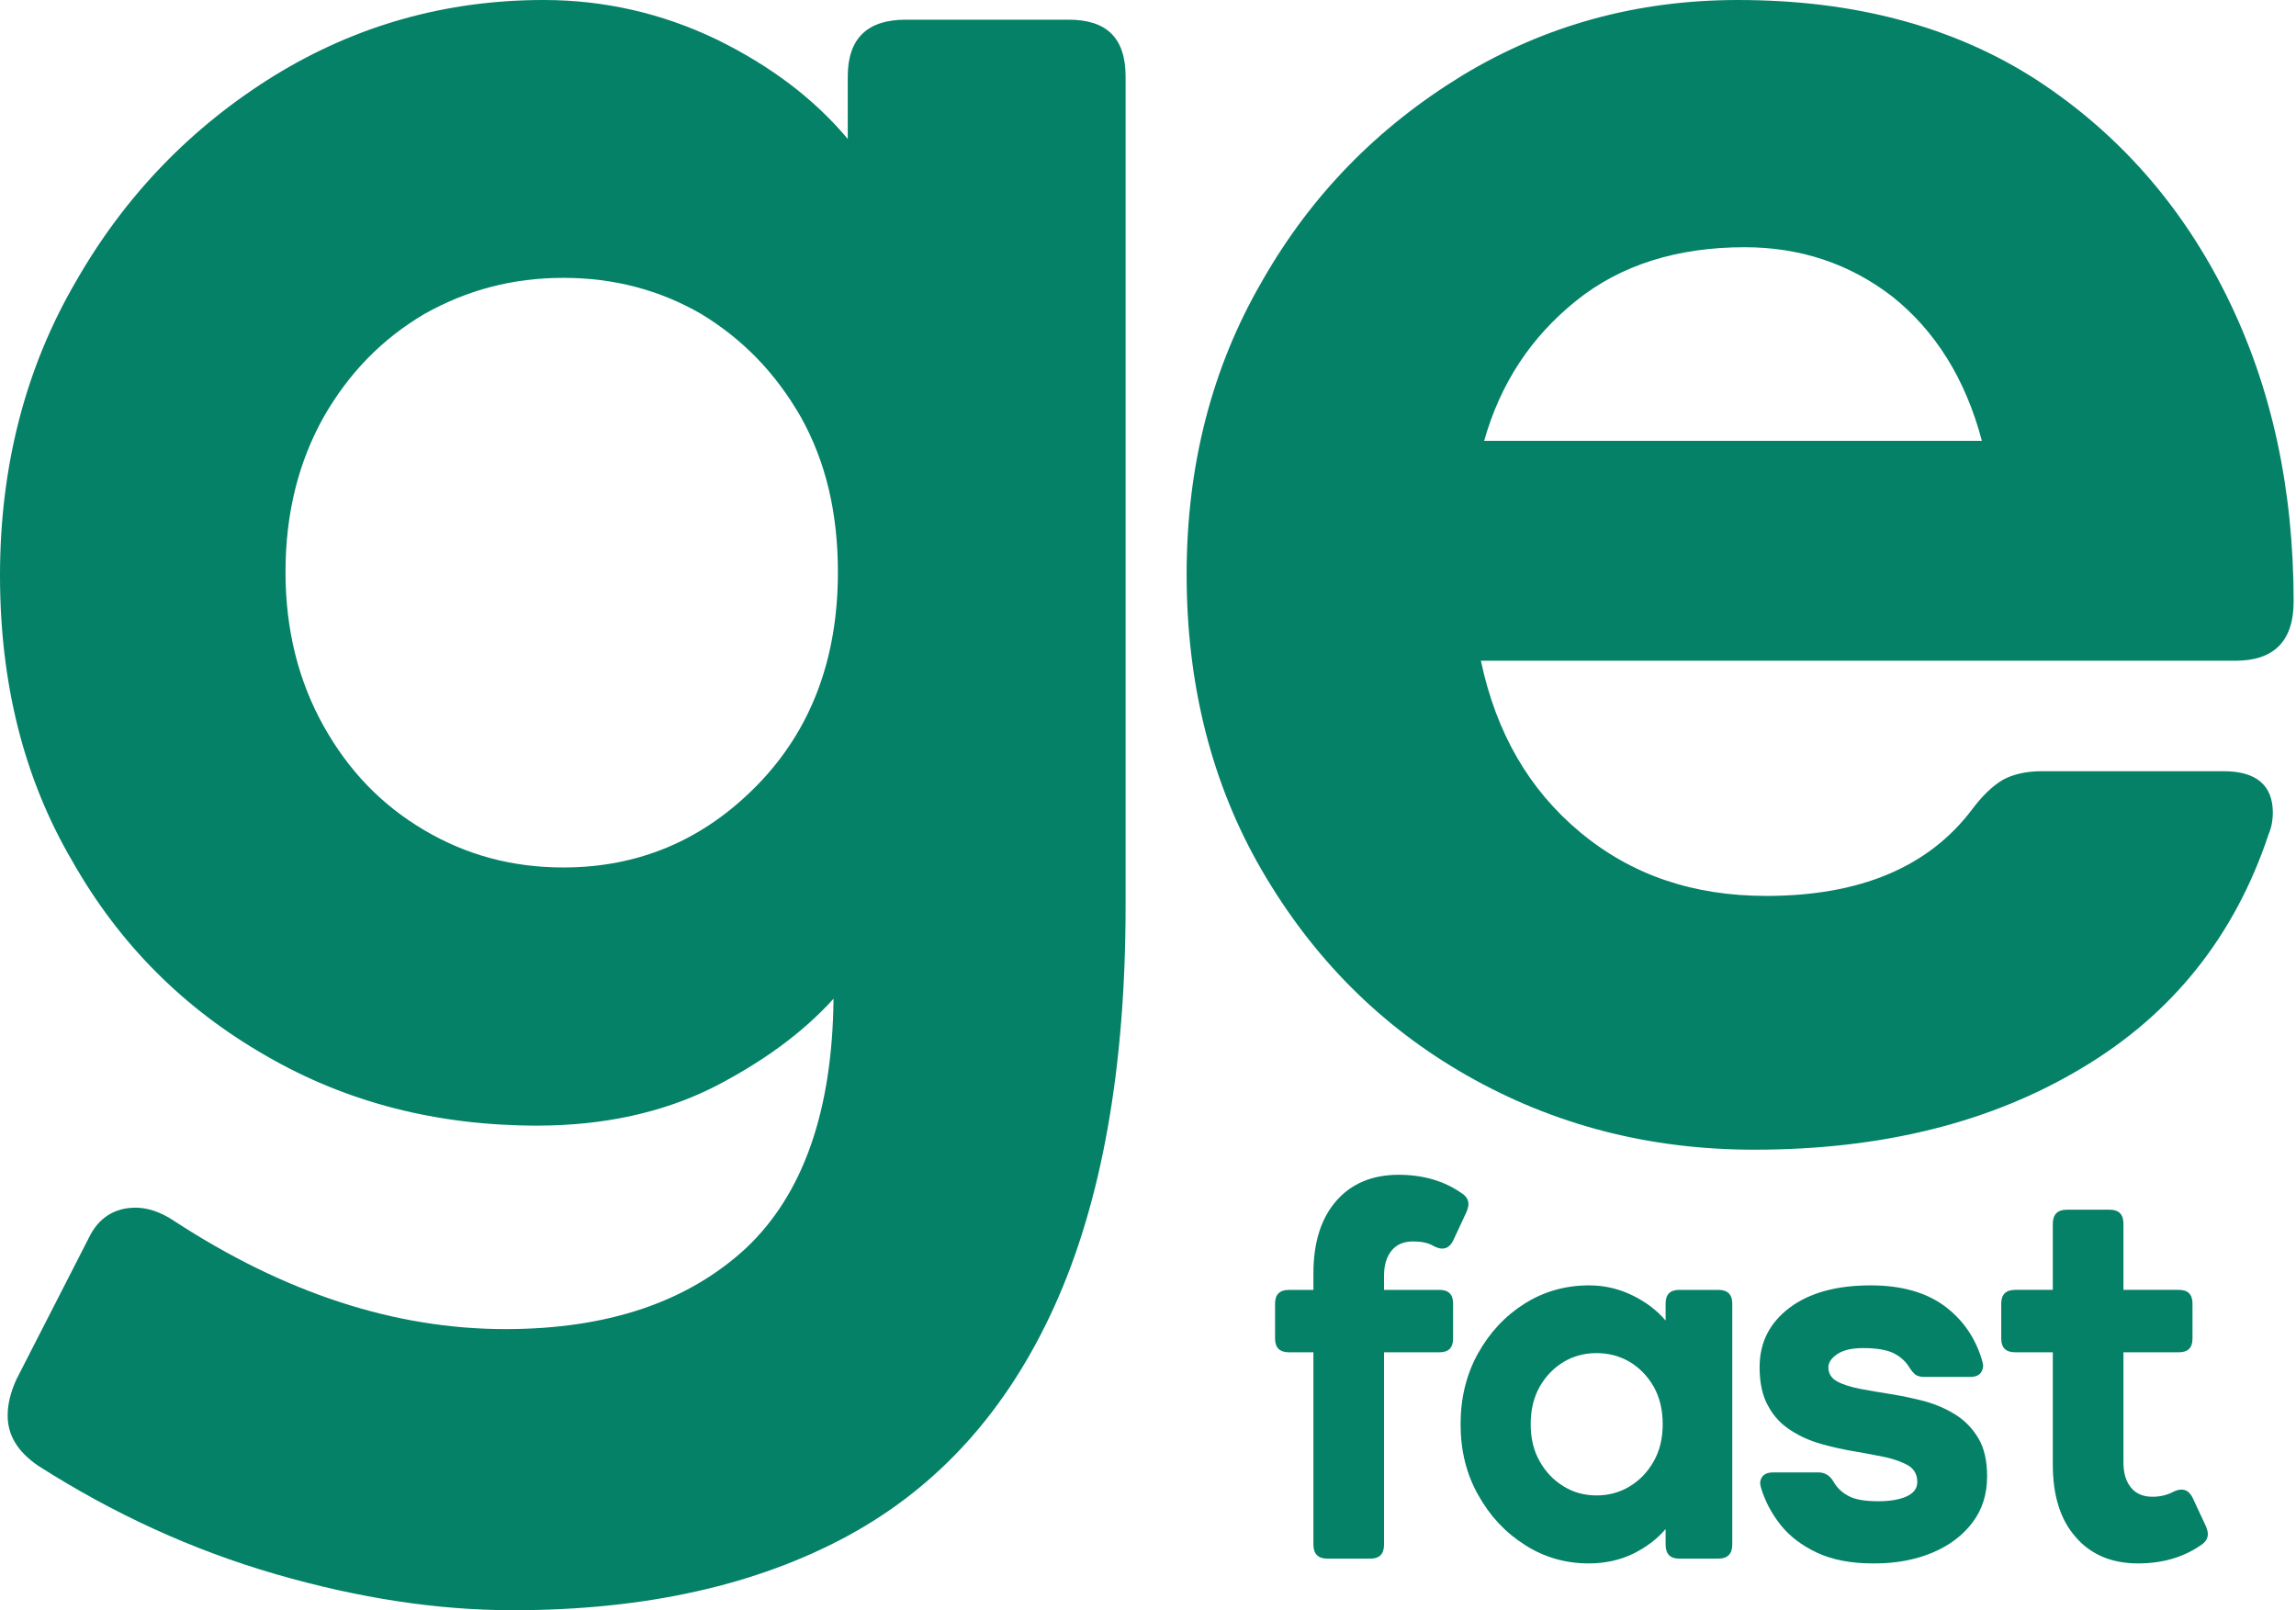
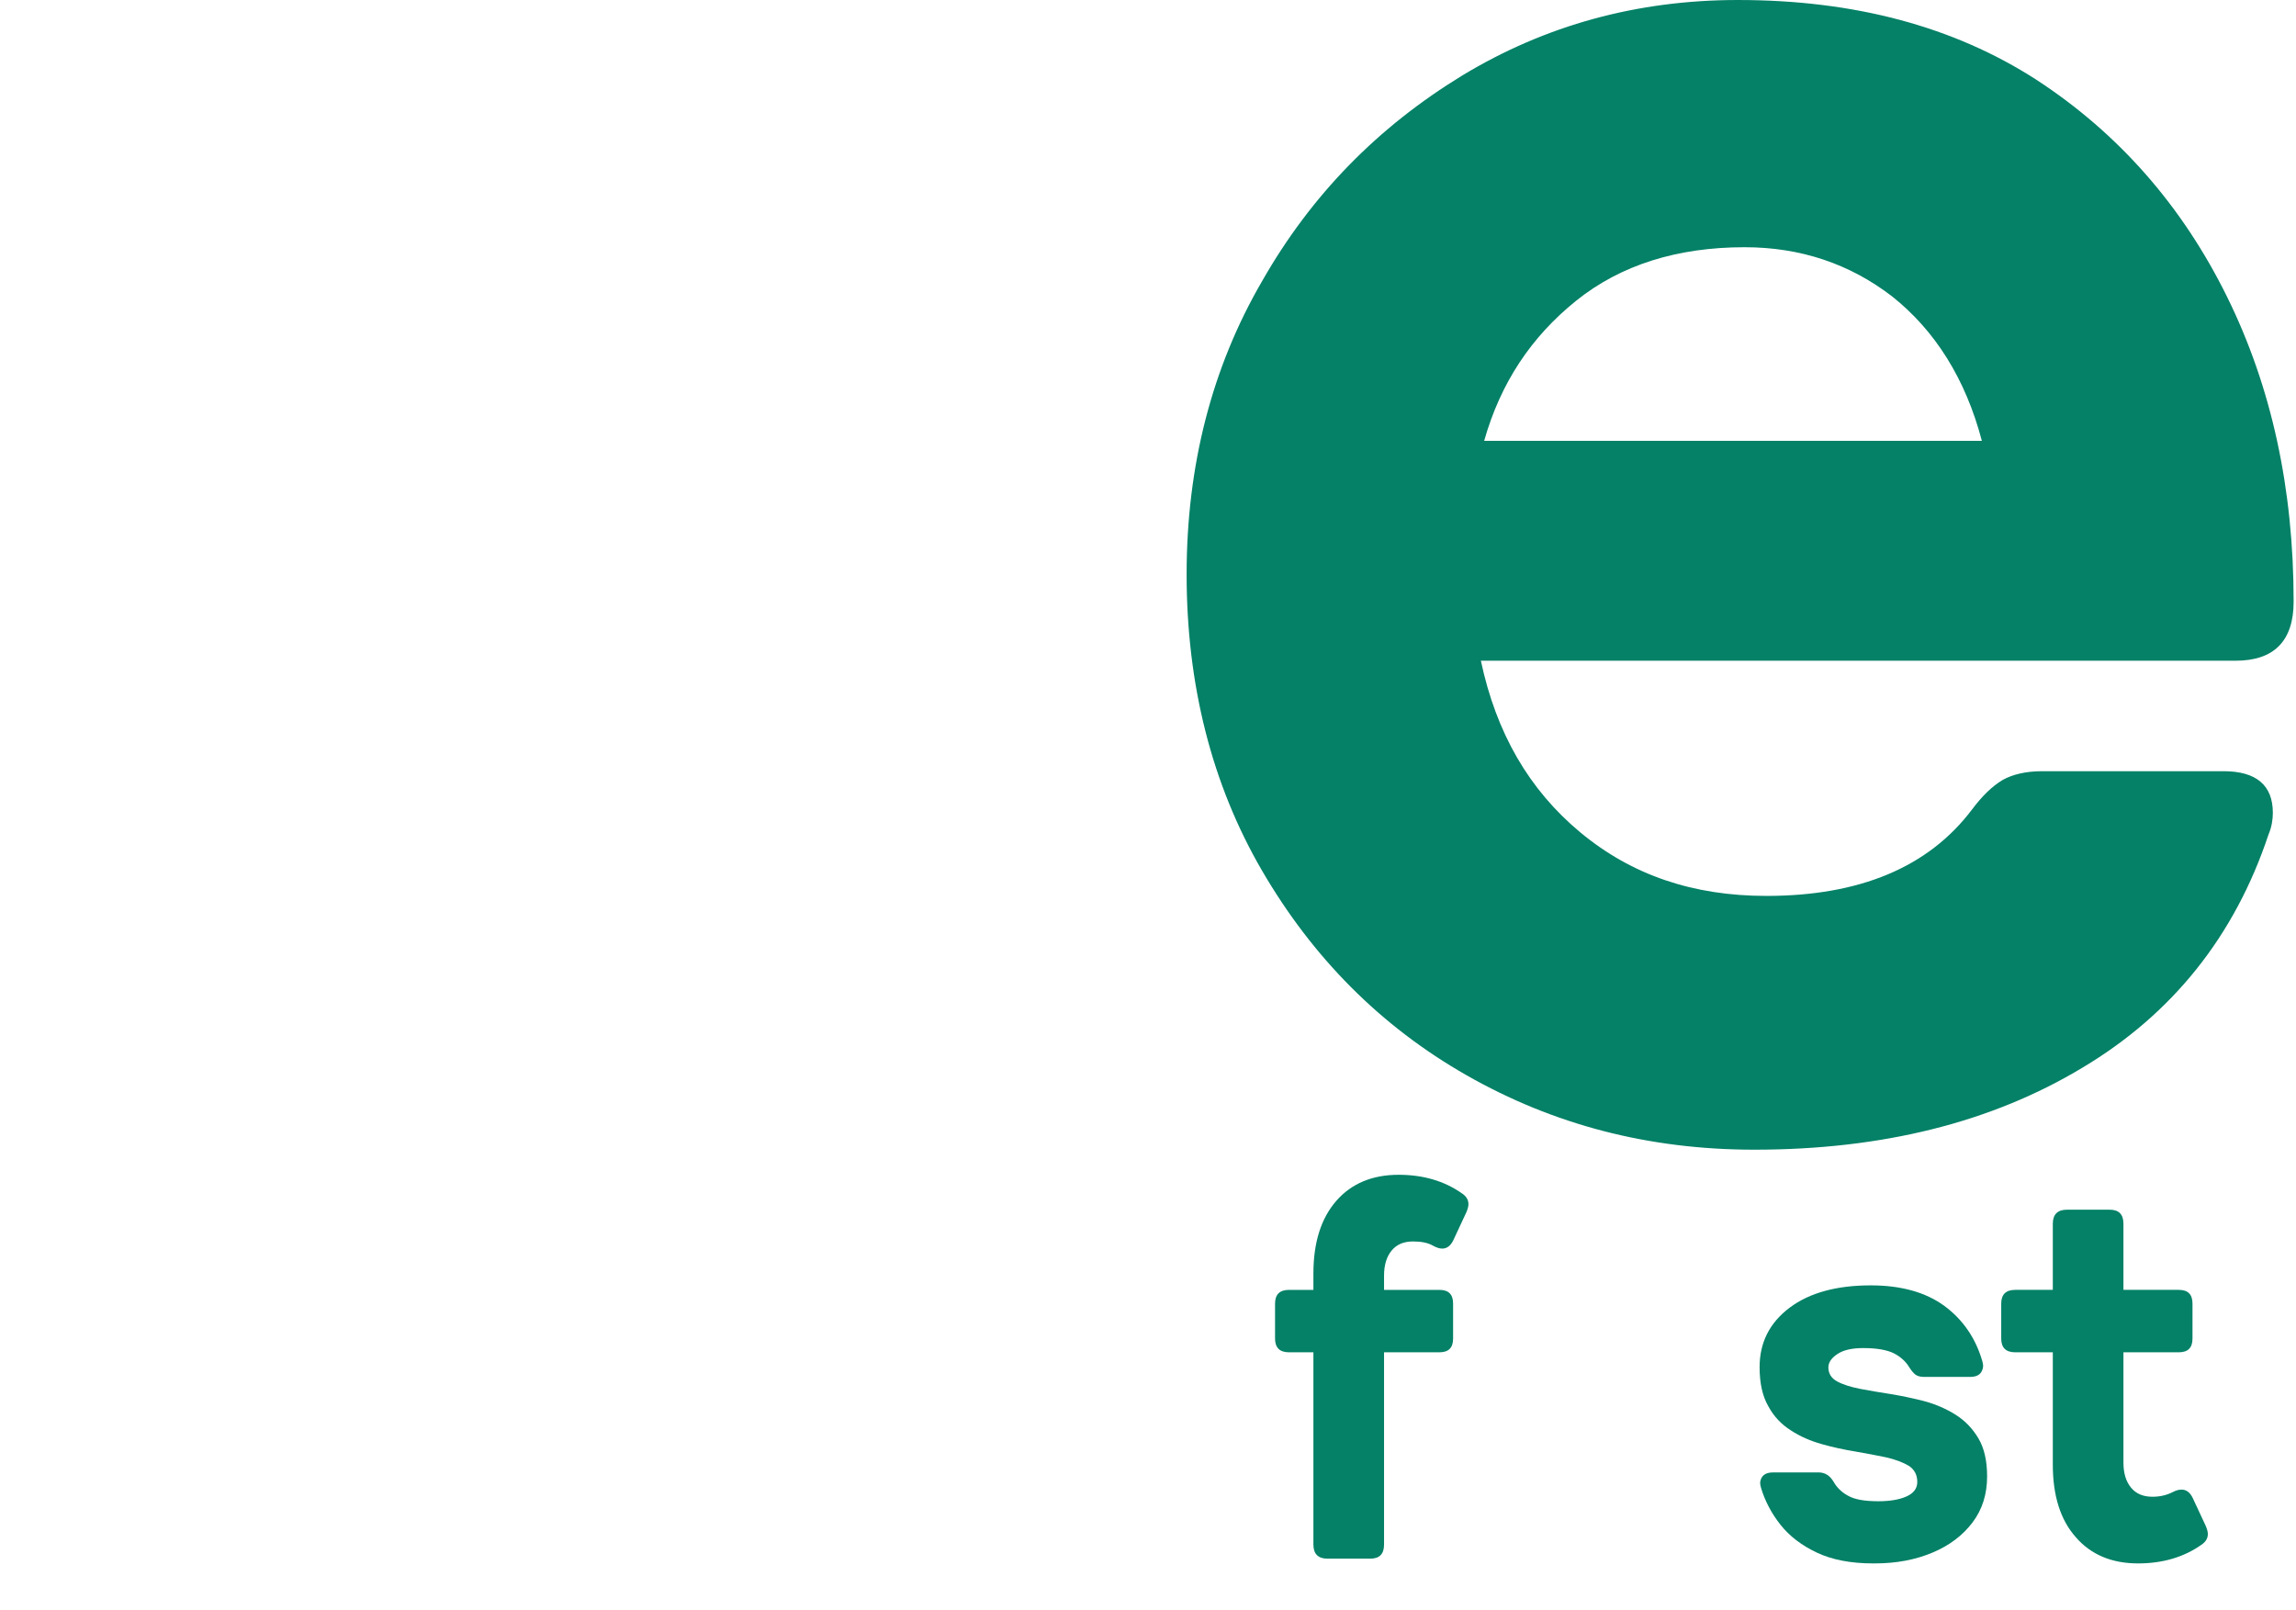
<svg xmlns="http://www.w3.org/2000/svg" xmlns:ns1="http://www.serif.com/" width="100%" height="100%" viewBox="0 0 770 540" version="1.1" xml:space="preserve" style="fill-rule:evenodd;clip-rule:evenodd;stroke-linejoin:round;stroke-miterlimit:2;">
  <rect id="Artboard1" x="0" y="0" width="769.204" height="540" style="fill:none;" />
  <g id="Artboard11" ns1:id="Artboard1">
    <g>
      <g>
-         <path d="M188.927,290.91c-16.875,0 -32.283,-4.035 -46.59,-12.473c-14.307,-8.437 -25.313,-19.809 -33.75,-34.85c-8.438,-15.041 -12.84,-32.283 -12.84,-51.726c0,-19.809 4.402,-37.051 12.84,-52.092c8.437,-14.674 19.443,-26.046 33.75,-34.484c14.307,-8.07 29.715,-12.106 46.59,-12.106c16.875,0 32.282,4.036 46.222,12.106c13.941,8.438 24.946,19.81 33.384,34.484c8.437,15.041 12.472,32.283 12.472,52.092c0,29.348 -9.171,53.193 -27.146,71.536c-17.976,18.342 -39.62,27.513 -64.932,27.513Zm-16.875,249.09c44.388,0 81.807,-8.438 112.255,-24.946c30.448,-16.508 53.56,-42.187 69.334,-77.038c15.775,-34.85 23.845,-79.606 23.845,-134.266l0,-278.071c0,-12.839 -6.236,-19.076 -19.076,-19.076l-54.66,0c-12.84,0 -19.443,6.237 -19.443,19.076l0,20.911c-11.372,-13.574 -26.046,-24.579 -44.022,-33.383c-18.342,-8.805 -37.785,-13.207 -57.962,-13.207c-32.649,0 -62.731,8.437 -90.244,25.312c-27.881,17.242 -50.258,40.354 -66.766,69.335c-16.875,28.981 -25.313,61.997 -25.313,98.315c0,36.318 8.071,68.234 24.212,95.747c15.774,27.881 37.418,49.525 64.932,65.299c27.147,15.775 57.595,23.478 90.978,23.478c22.378,0 42.188,-4.402 59.063,-12.839c16.508,-8.438 30.081,-18.343 40.353,-29.715c-0.367,37.785 -10.272,65.666 -29.348,83.641c-19.443,17.976 -46.223,27.147 -80.706,27.147c-37.052,0 -74.104,-12.106 -111.155,-36.318c-4.402,-2.935 -8.805,-4.402 -12.84,-4.402c-6.97,-0 -12.473,3.302 -15.774,10.272l-24.212,47.323c-1.835,4.035 -2.935,8.071 -2.935,12.106c-0,6.603 3.302,12.106 10.272,16.875c25.312,16.141 51.725,28.247 79.606,36.318c27.88,8.071 54.293,12.106 79.606,12.106Z" style="fill:#048167;fill-rule:nonzero;" />
        <path d="M497.736,147.84c5.503,-19.443 15.775,-34.851 30.815,-46.957c15.041,-12.106 34.117,-17.975 56.495,-17.975c18.709,-0 35.217,5.502 49.524,16.508c14.308,11.372 24.579,27.513 30.082,48.424l-166.916,-0Zm90.612,237.717c42.921,0 79.606,-9.171 110.054,-27.514c30.081,-17.975 50.992,-44.021 62.364,-78.138c1.101,-2.568 1.467,-5.136 1.467,-7.337c0,-9.171 -5.502,-13.94 -16.508,-13.94l-60.896,-0c-5.503,-0 -9.905,1.1 -13.207,2.934c-3.668,2.202 -6.97,5.503 -10.272,9.905c-14.674,19.443 -37.785,28.981 -68.967,28.981c-24.579,0 -45.122,-6.97 -62.364,-21.277c-17.242,-14.307 -28.247,-33.383 -33.383,-57.595l253.125,0c12.839,0 19.443,-6.603 19.443,-19.81c-0,-37.785 -7.337,-71.902 -22.378,-102.35c-15.041,-30.449 -36.318,-54.661 -63.832,-72.636c-27.88,-17.976 -61.263,-26.78 -100.149,-26.78c-33.75,0 -64.565,8.437 -92.446,25.312c-28.247,17.242 -50.625,39.987 -67.133,68.968c-16.875,28.981 -25.312,61.997 -25.312,98.315c-0,37.052 8.437,70.435 25.312,99.416c16.875,28.981 39.62,52.092 68.601,68.6c28.981,16.509 60.896,24.946 96.481,24.946Z" style="fill:#048167;fill-rule:nonzero;" />
      </g>
      <g>
        <path d="M469.041,393.972c-8.783,0 -15.792,2.928 -20.849,8.695c-5.146,5.855 -7.719,14.018 -7.719,24.398l0,5.501l-8.162,-0c-3.105,-0 -4.702,1.508 -4.702,4.613l-0,11.711c-0,3.105 1.597,4.614 4.702,4.614l8.162,-0l0,64.499c0,3.106 1.597,4.703 4.703,4.703l14.372,-0c3.106,-0 4.614,-1.597 4.614,-4.703l-0,-64.499l18.542,-0c3.106,-0 4.614,-1.509 4.614,-4.614l-0,-11.711c-0,-3.105 -1.508,-4.613 -4.614,-4.613l-18.542,-0l-0,-4.791c-0,-3.638 0.887,-6.388 2.573,-8.429c1.685,-2.04 4.081,-3.016 7.186,-3.016c2.75,-0 4.968,0.443 6.654,1.419c1.153,0.621 2.129,0.976 3.105,0.976c1.597,0 2.839,-0.976 3.727,-2.839l4.347,-9.316c0.444,-1.064 0.71,-1.951 0.71,-2.75c-0,-1.419 -0.71,-2.662 -2.218,-3.637c-5.945,-4.17 -13.042,-6.211 -21.205,-6.211Z" style="fill:#048167;fill-rule:nonzero;" />
-         <path d="M535.433,501.501c-3.993,0 -7.719,-0.975 -11.002,-3.016c-3.371,-2.041 -6.033,-4.791 -8.073,-8.429c-2.041,-3.548 -3.017,-7.718 -3.017,-12.42c0,-4.791 0.976,-8.961 3.017,-12.599c2.04,-3.549 4.702,-6.299 8.073,-8.339c3.283,-1.952 7.009,-2.928 11.002,-2.928c3.992,-0 7.719,0.976 11.09,2.928c3.371,2.04 6.033,4.79 8.073,8.339c2.041,3.638 3.017,7.808 3.017,12.599c-0,4.702 -0.976,8.872 -3.017,12.42c-2.04,3.638 -4.702,6.388 -8.073,8.429c-3.371,2.041 -7.098,3.016 -11.09,3.016Zm-2.662,22.802c5.412,-0 10.381,-1.065 14.817,-3.194c4.347,-2.13 8.073,-4.88 11.001,-8.34l-0,5.234c-0,3.106 1.508,4.703 4.613,4.703l13.042,-0c3.106,-0 4.703,-1.597 4.703,-4.703l-0,-80.824c-0,-3.105 -1.597,-4.613 -4.703,-4.613l-13.042,-0c-3.105,-0 -4.613,1.508 -4.613,4.613l-0,5.678c-2.839,-3.371 -6.565,-6.21 -11.09,-8.428c-4.525,-2.218 -9.405,-3.372 -14.55,-3.372c-7.896,0 -15.172,2.041 -21.648,6.122c-6.477,4.081 -11.711,9.671 -15.615,16.679c-3.904,7.009 -5.856,14.994 -5.856,23.778c0,8.783 1.952,16.768 5.945,23.777c3.903,7.009 9.138,12.598 15.615,16.679c6.476,4.17 13.663,6.211 21.381,6.211Z" style="fill:#048167;fill-rule:nonzero;" />
        <path d="M628.263,524.303c-7.63,-0 -13.929,-1.242 -18.986,-3.638c-5.057,-2.395 -9.138,-5.501 -12.155,-9.316c-3.016,-3.815 -5.234,-7.984 -6.565,-12.509c-0.178,-0.621 -0.266,-1.154 -0.266,-1.686c0.266,-2.218 1.685,-3.371 4.347,-3.371l15.26,-0c2.129,-0 3.815,1.064 5.057,3.194c1.065,1.863 2.662,3.46 4.791,4.613c2.129,1.242 5.5,1.863 10.203,1.863c3.815,0 7.009,-0.532 9.404,-1.597c2.396,-1.064 3.638,-2.661 3.638,-4.879c-0,-2.396 -0.976,-4.17 -2.839,-5.412c-1.952,-1.154 -4.525,-2.13 -7.63,-2.839c-3.106,-0.621 -6.566,-1.331 -10.292,-1.952c-3.815,-0.621 -7.541,-1.42 -11.268,-2.484c-3.815,-1.065 -7.275,-2.573 -10.38,-4.614c-3.105,-1.952 -5.678,-4.613 -7.541,-8.073c-1.952,-3.372 -2.928,-7.719 -2.928,-13.131c0,-8.251 3.372,-14.905 10.114,-19.962c6.654,-4.969 15.704,-7.453 27.149,-7.453c10.203,0 18.454,2.307 24.753,6.92c6.21,4.614 10.469,10.824 12.687,18.543c0.177,0.621 0.266,1.153 0.266,1.686c-0.266,2.395 -1.686,3.549 -4.347,3.549l-15.526,-0c-1.154,-0 -2.13,-0.267 -2.751,-0.71c-0.621,-0.444 -1.331,-1.242 -2.129,-2.484c-1.153,-1.952 -2.928,-3.549 -5.146,-4.703c-2.307,-1.153 -5.767,-1.774 -10.291,-1.774c-3.727,0 -6.566,0.621 -8.606,1.952c-2.041,1.331 -3.106,2.839 -3.106,4.525c0,2.04 0.976,3.637 2.928,4.702c1.952,1.065 4.525,1.863 7.63,2.484c3.105,0.621 6.566,1.153 10.381,1.774c3.815,0.621 7.541,1.42 11.356,2.396c3.815,1.065 7.275,2.573 10.38,4.525c3.105,1.952 5.678,4.613 7.63,7.896c1.952,3.282 2.928,7.541 2.928,12.776c-0,5.944 -1.597,11.09 -4.88,15.437c-3.282,4.347 -7.718,7.719 -13.397,10.114c-5.678,2.396 -12.154,3.638 -19.341,3.638l-0.532,-0Z" style="fill:#048167;fill-rule:nonzero;" />
        <path d="M717.012,524.303c8.162,-0 15.26,-2.041 21.204,-6.211c1.508,-0.976 2.218,-2.218 2.218,-3.637c0,-0.799 -0.266,-1.686 -0.71,-2.751l-4.347,-9.315c-0.887,-1.863 -2.129,-2.839 -3.726,-2.839c-0.976,-0 -1.952,0.266 -3.105,0.887c-1.952,0.976 -4.17,1.508 -6.654,1.508c-3.106,0 -5.501,-0.976 -7.187,-3.016c-1.685,-2.041 -2.573,-4.791 -2.573,-8.429l0,-36.996l18.543,-0c3.105,-0 4.613,-1.509 4.613,-4.614l0,-11.711c0,-3.105 -1.508,-4.613 -4.613,-4.613l-18.543,-0l0,-22.181c0,-3.105 -1.508,-4.702 -4.613,-4.702l-14.373,0c-3.105,0 -4.702,1.597 -4.702,4.702l-0,22.181l-12.598,-0c-3.106,-0 -4.703,1.508 -4.703,4.613l0,11.711c0,3.105 1.597,4.614 4.703,4.614l12.598,-0l-0,37.706c-0,10.38 2.573,18.542 7.719,24.309c5.057,5.856 12.066,8.784 20.849,8.784Z" style="fill:#048167;fill-rule:nonzero;" />
      </g>
    </g>
  </g>
</svg>